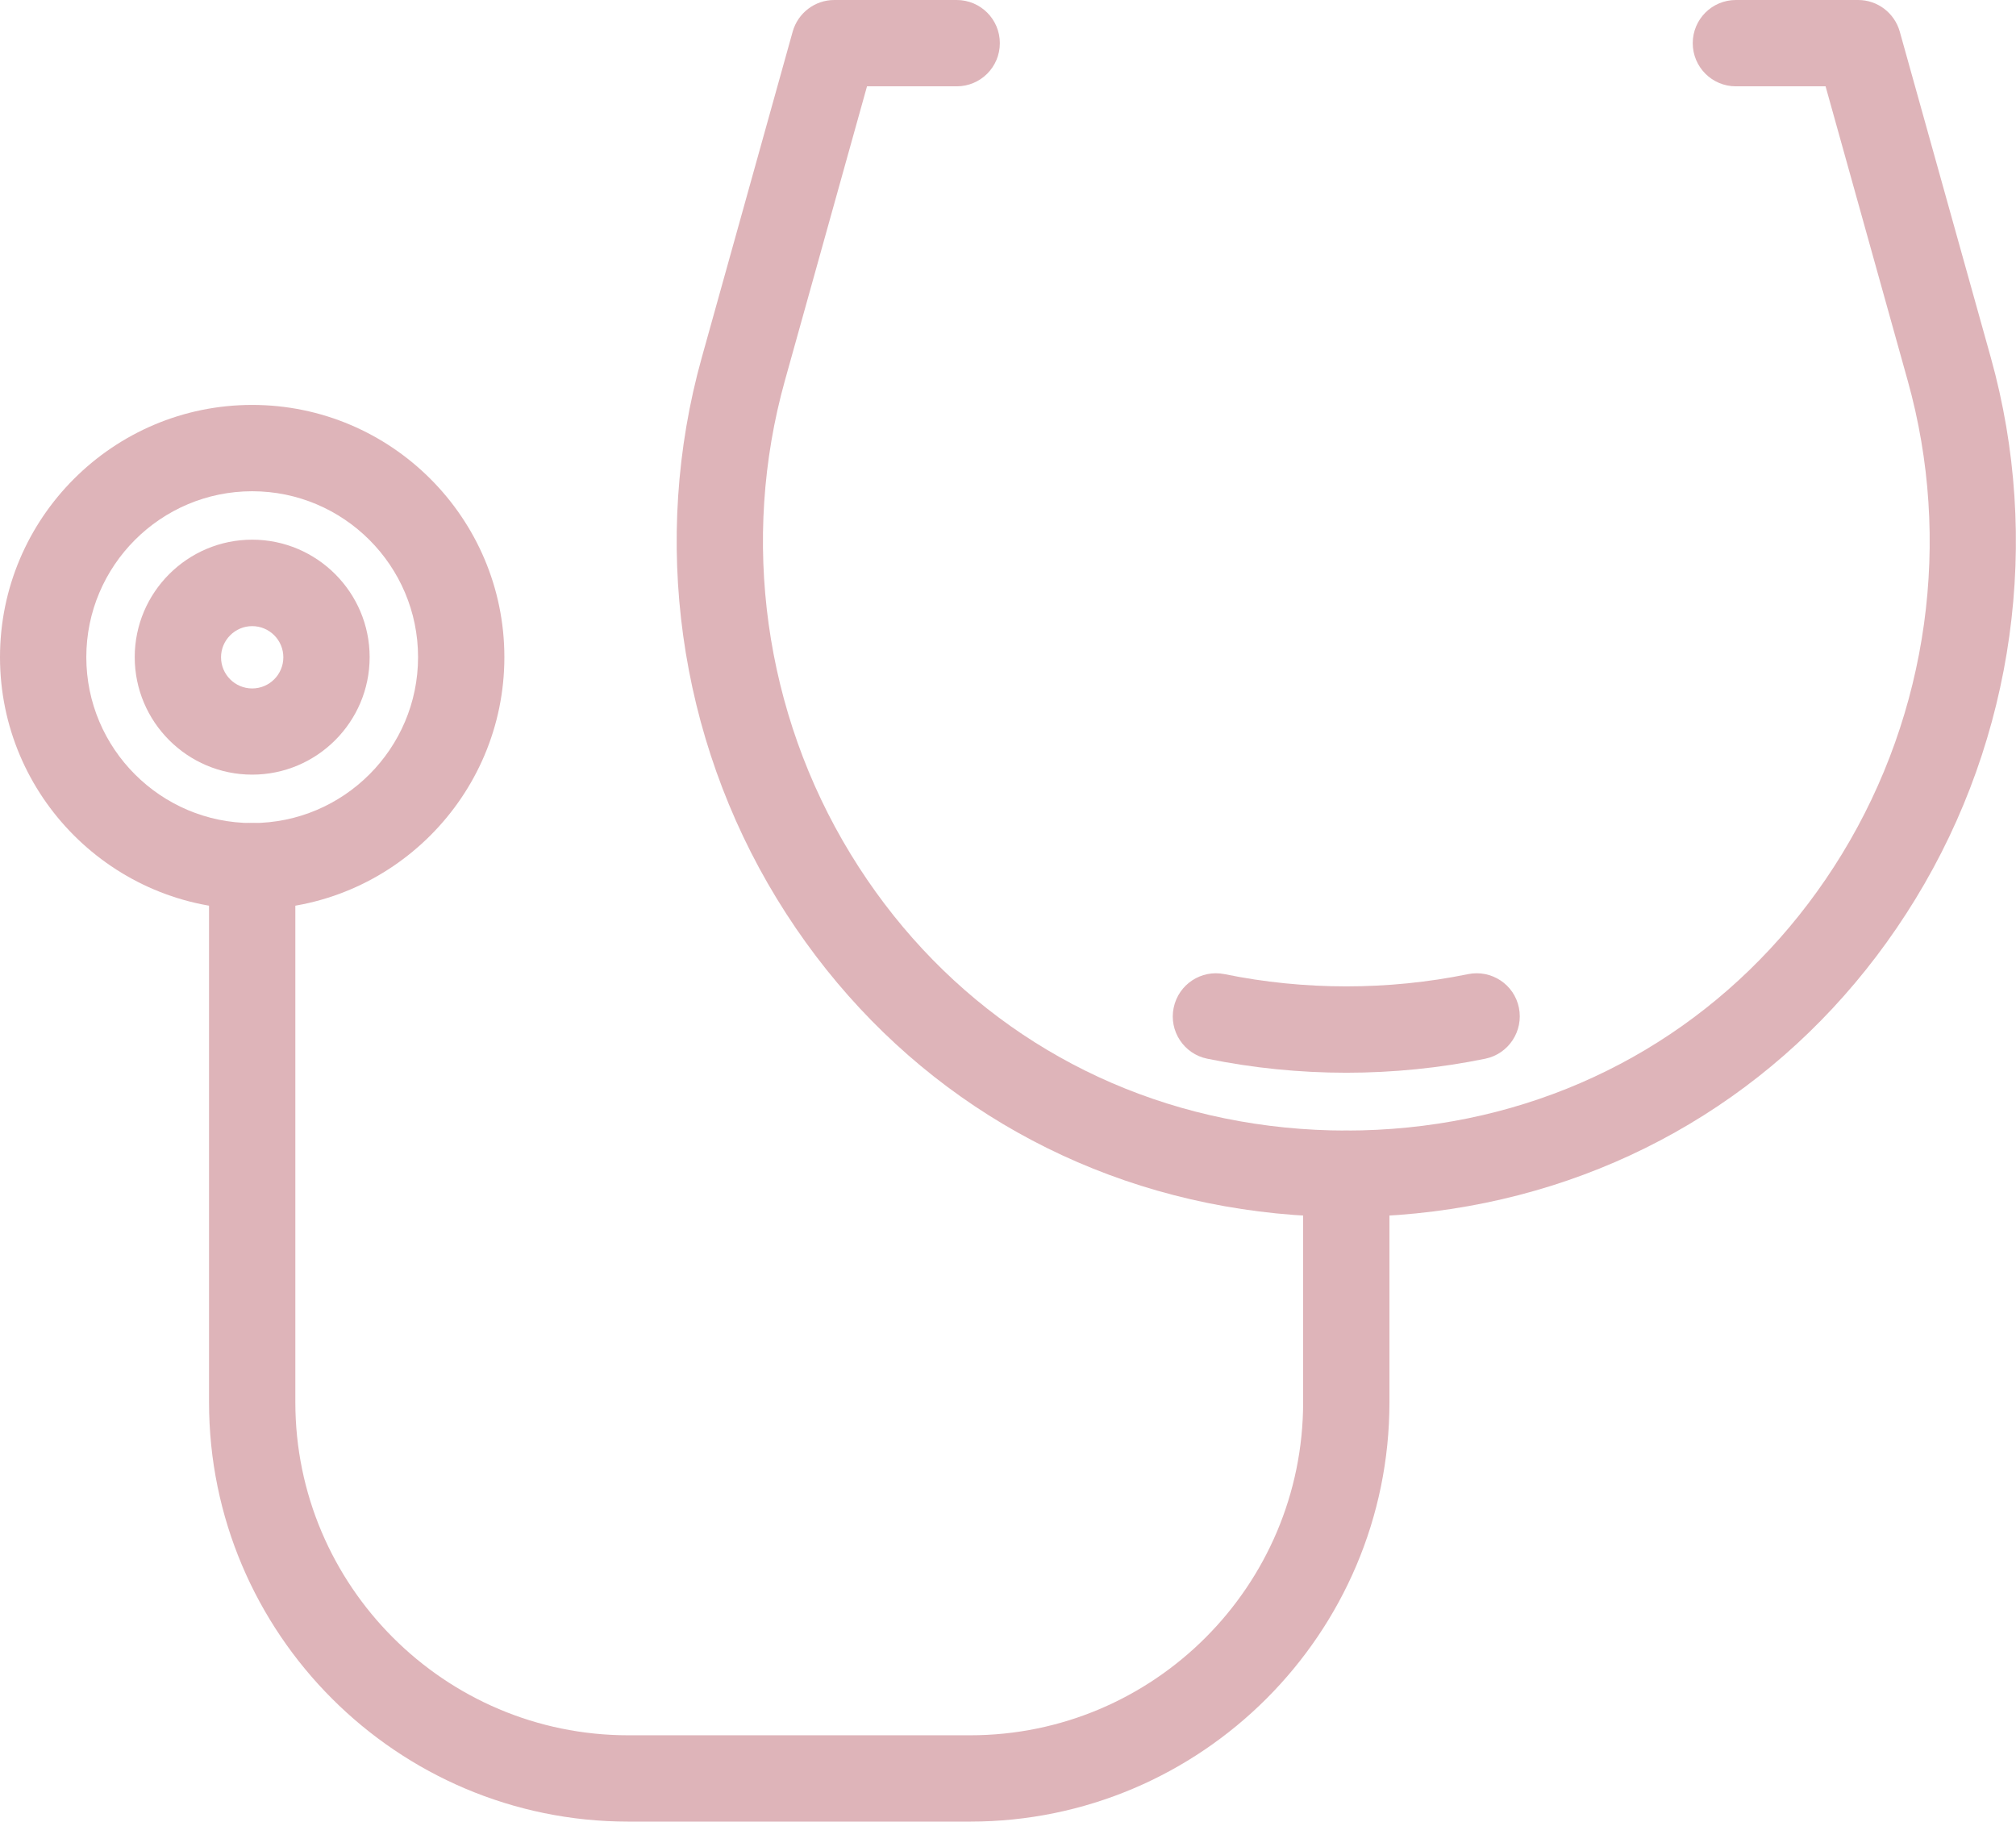
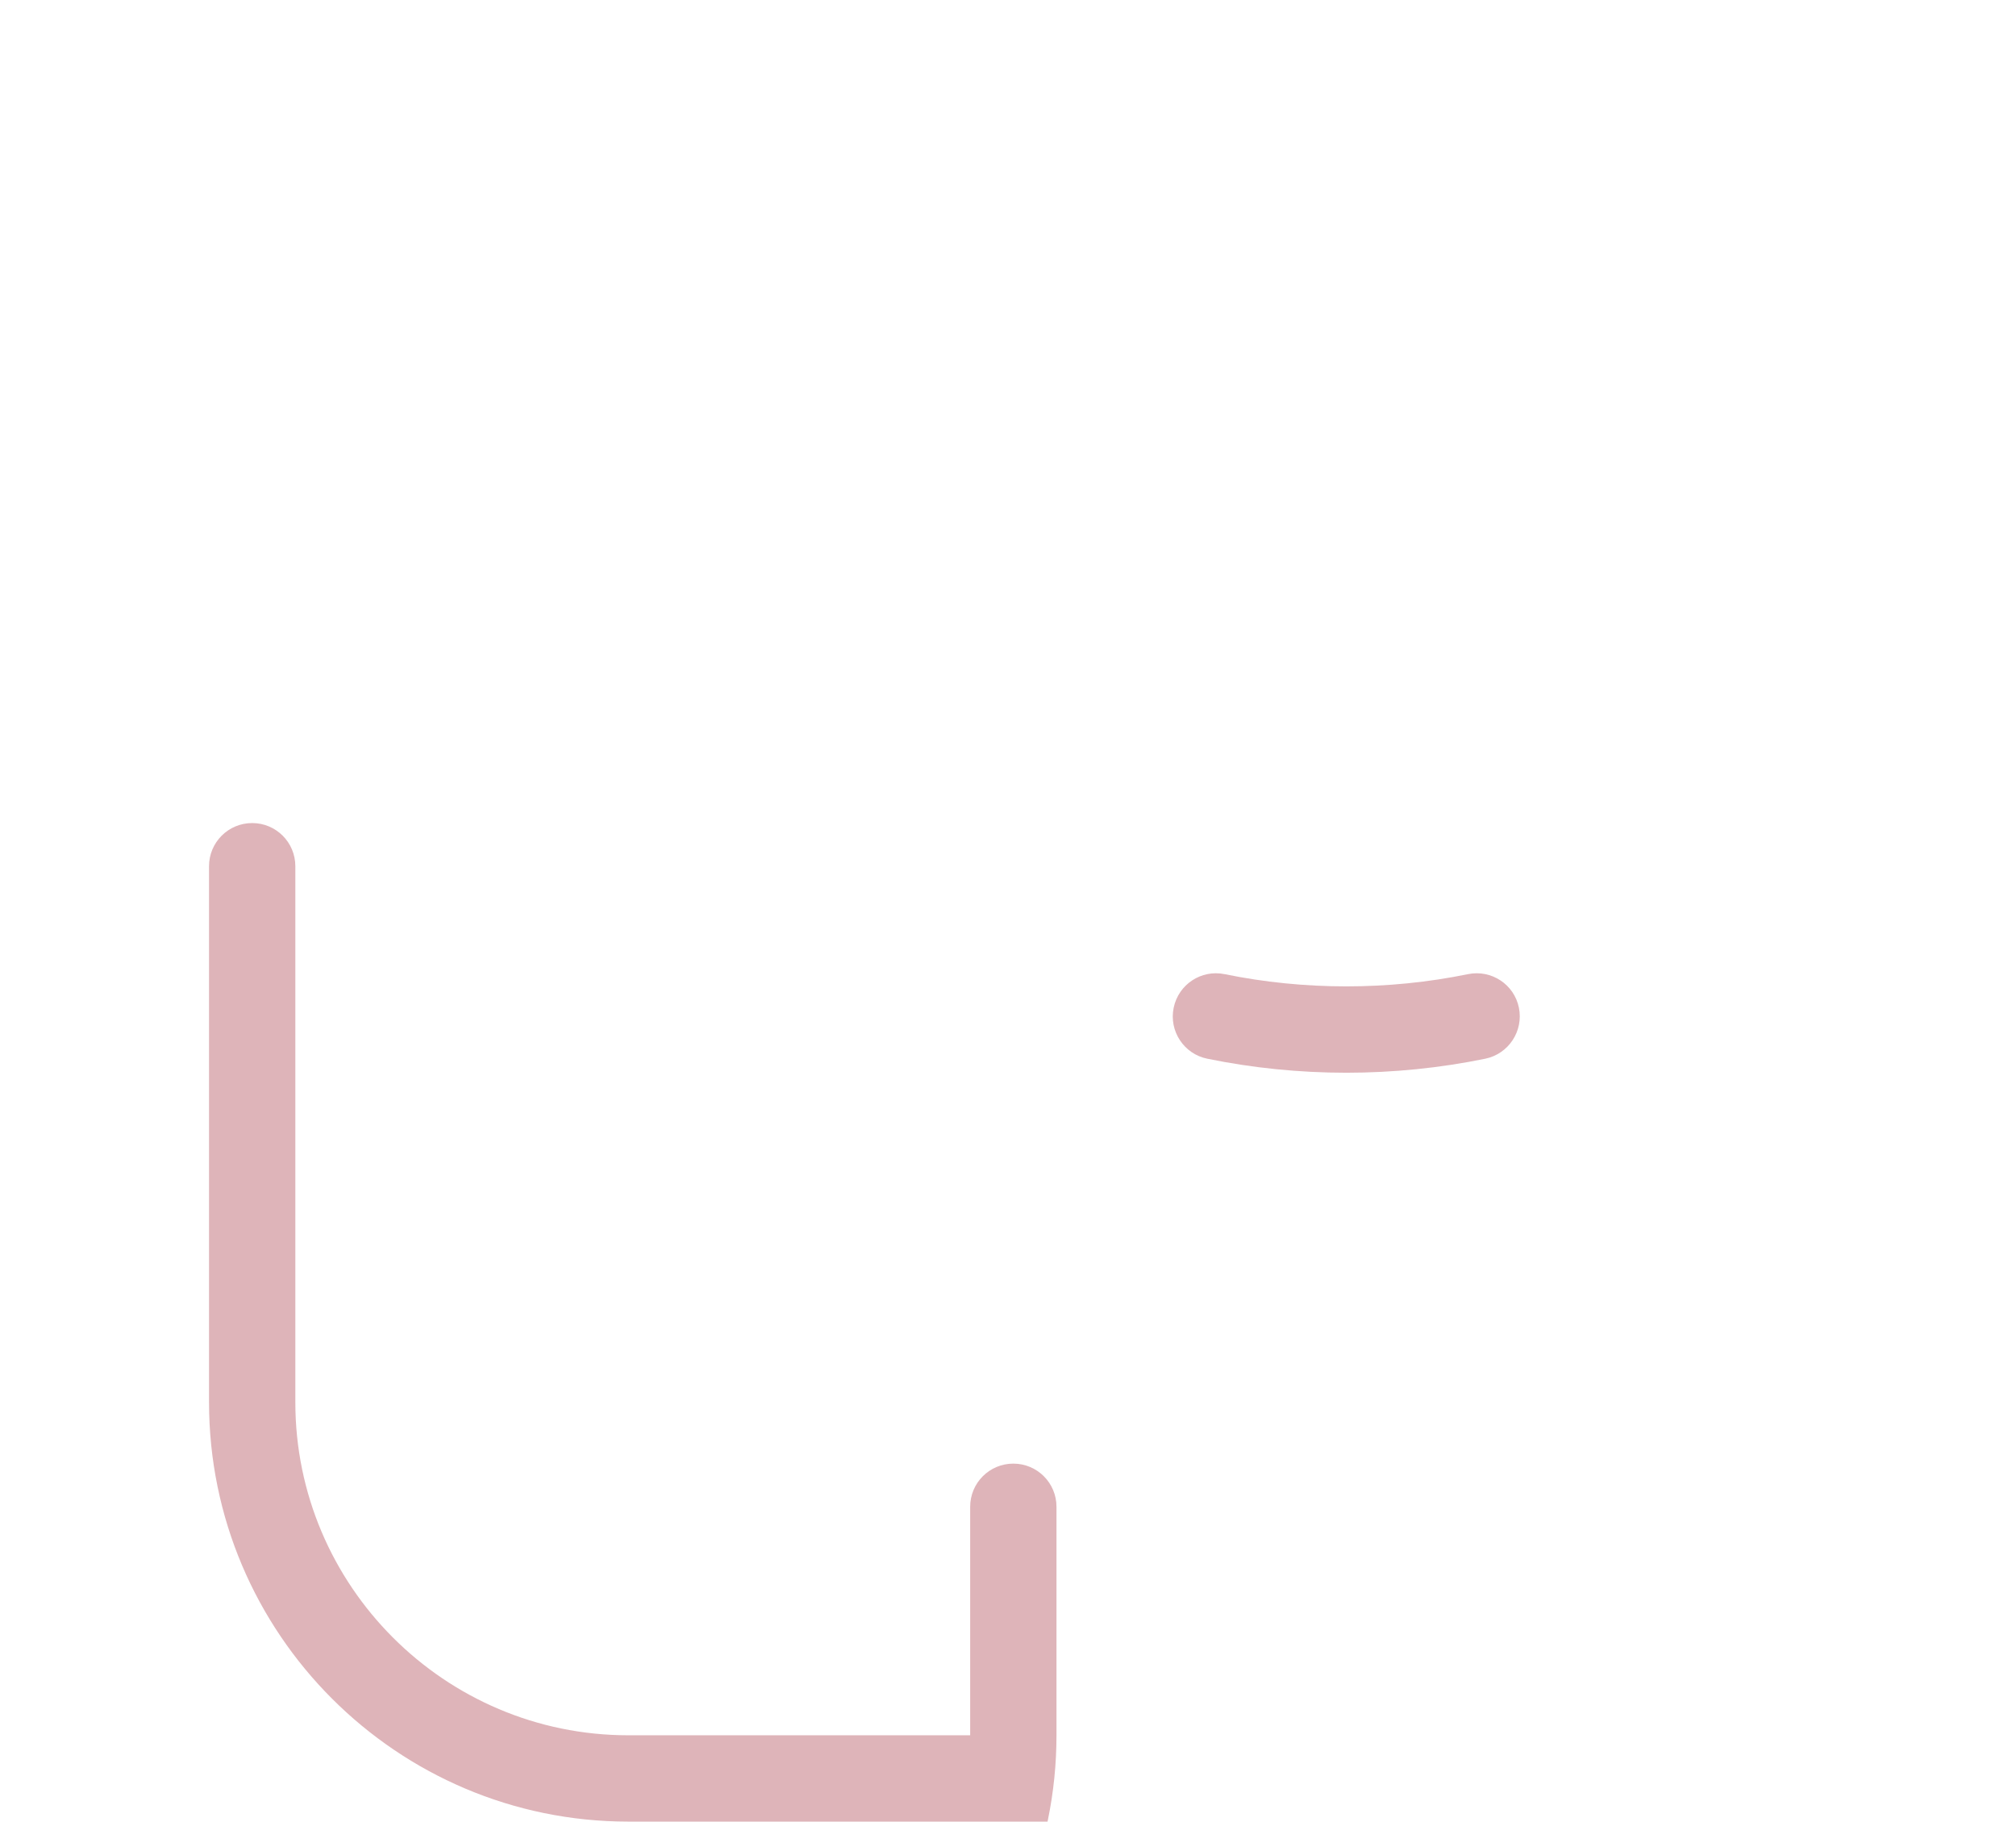
<svg xmlns="http://www.w3.org/2000/svg" id="_レイヤー_2" data-name="レイヤー 2" viewBox="0 0 14.949 13.505">
  <defs>
    <style>
      .cls-1 {
        fill: #deb4b9;
      }
    </style>
  </defs>
  <g id="_デザイン" data-name="デザイン">
-     <path class="cls-1" d="M1.87,6.742c-1.031,0-1.87-.839-1.87-1.87s.839-1.87,1.87-1.87,1.87.839,1.87,1.87-.839,1.87-1.87,1.87ZM1.87,3.642c-.678,0-1.23.552-1.23,1.23s.552,1.23,1.23,1.23,1.23-.552,1.23-1.23-.552-1.23-1.23-1.23Z" />
-     <path class="cls-1" d="M1.87,5.743c-.48,0-.871-.391-.871-.871s.391-.871.871-.871.871.391.871.871-.391.871-.871.871ZM1.87,4.642c-.127,0-.231.104-.231.231s.103.231.231.231.231-.104.231-.231-.103-.231-.231-.231Z" />
-     <path class="cls-1" d="M7.194,13.505h-2.535c-1.714,0-3.109-1.395-3.109-3.109v-3.974c0-.177.143-.32.32-.32s.32.143.32.32v3.974c0,1.361,1.108,2.469,2.469,2.469h2.535c1.362,0,2.469-1.108,2.469-2.469v-1.694c0-.177.143-.32.32-.32s.32.143.32.32v1.694c0,1.714-1.395,3.109-3.109,3.109Z" />
-     <path class="cls-1" d="M9.983,9.022c-.347,0-.694-.035-1.031-.104-1.337-.274-2.47-1.074-3.191-2.254-.732-1.198-.935-2.662-.557-4.014L5.878.234c.039-.138.165-.234.308-.234h.908c.177,0,.32.143.32.32s-.143.32-.32.32h-.665l-.609,2.182c-.33,1.182-.153,2.461.487,3.509.627,1.027,1.612,1.723,2.773,1.96.59.121,1.216.121,1.806,0,1.161-.238,2.146-.934,2.773-1.96.64-1.048.818-2.326.487-3.509l-.609-2.182h-.665c-.177,0-.32-.143-.32-.32s.143-.32.32-.32h.907c.143,0,.269.096.308.234l.675,2.416c.378,1.353.175,2.816-.558,4.014-.721,1.18-1.854,1.98-3.191,2.254-.337.069-.684.104-1.031.104Z" />
+     <path class="cls-1" d="M7.194,13.505h-2.535c-1.714,0-3.109-1.395-3.109-3.109v-3.974c0-.177.143-.32.32-.32s.32.143.32.32v3.974c0,1.361,1.108,2.469,2.469,2.469h2.535v-1.694c0-.177.143-.32.32-.32s.32.143.32.32v1.694c0,1.714-1.395,3.109-3.109,3.109Z" />
    <path class="cls-1" d="M9.983,7.953c-.347,0-.694-.035-1.031-.104-.173-.035-.285-.205-.249-.378.036-.173.204-.284.377-.249.59.121,1.216.121,1.806,0,.173-.035.342.076.377.249.035.173-.076.342-.249.378-.337.069-.684.104-1.031.104Z" />
  </g>
</svg>